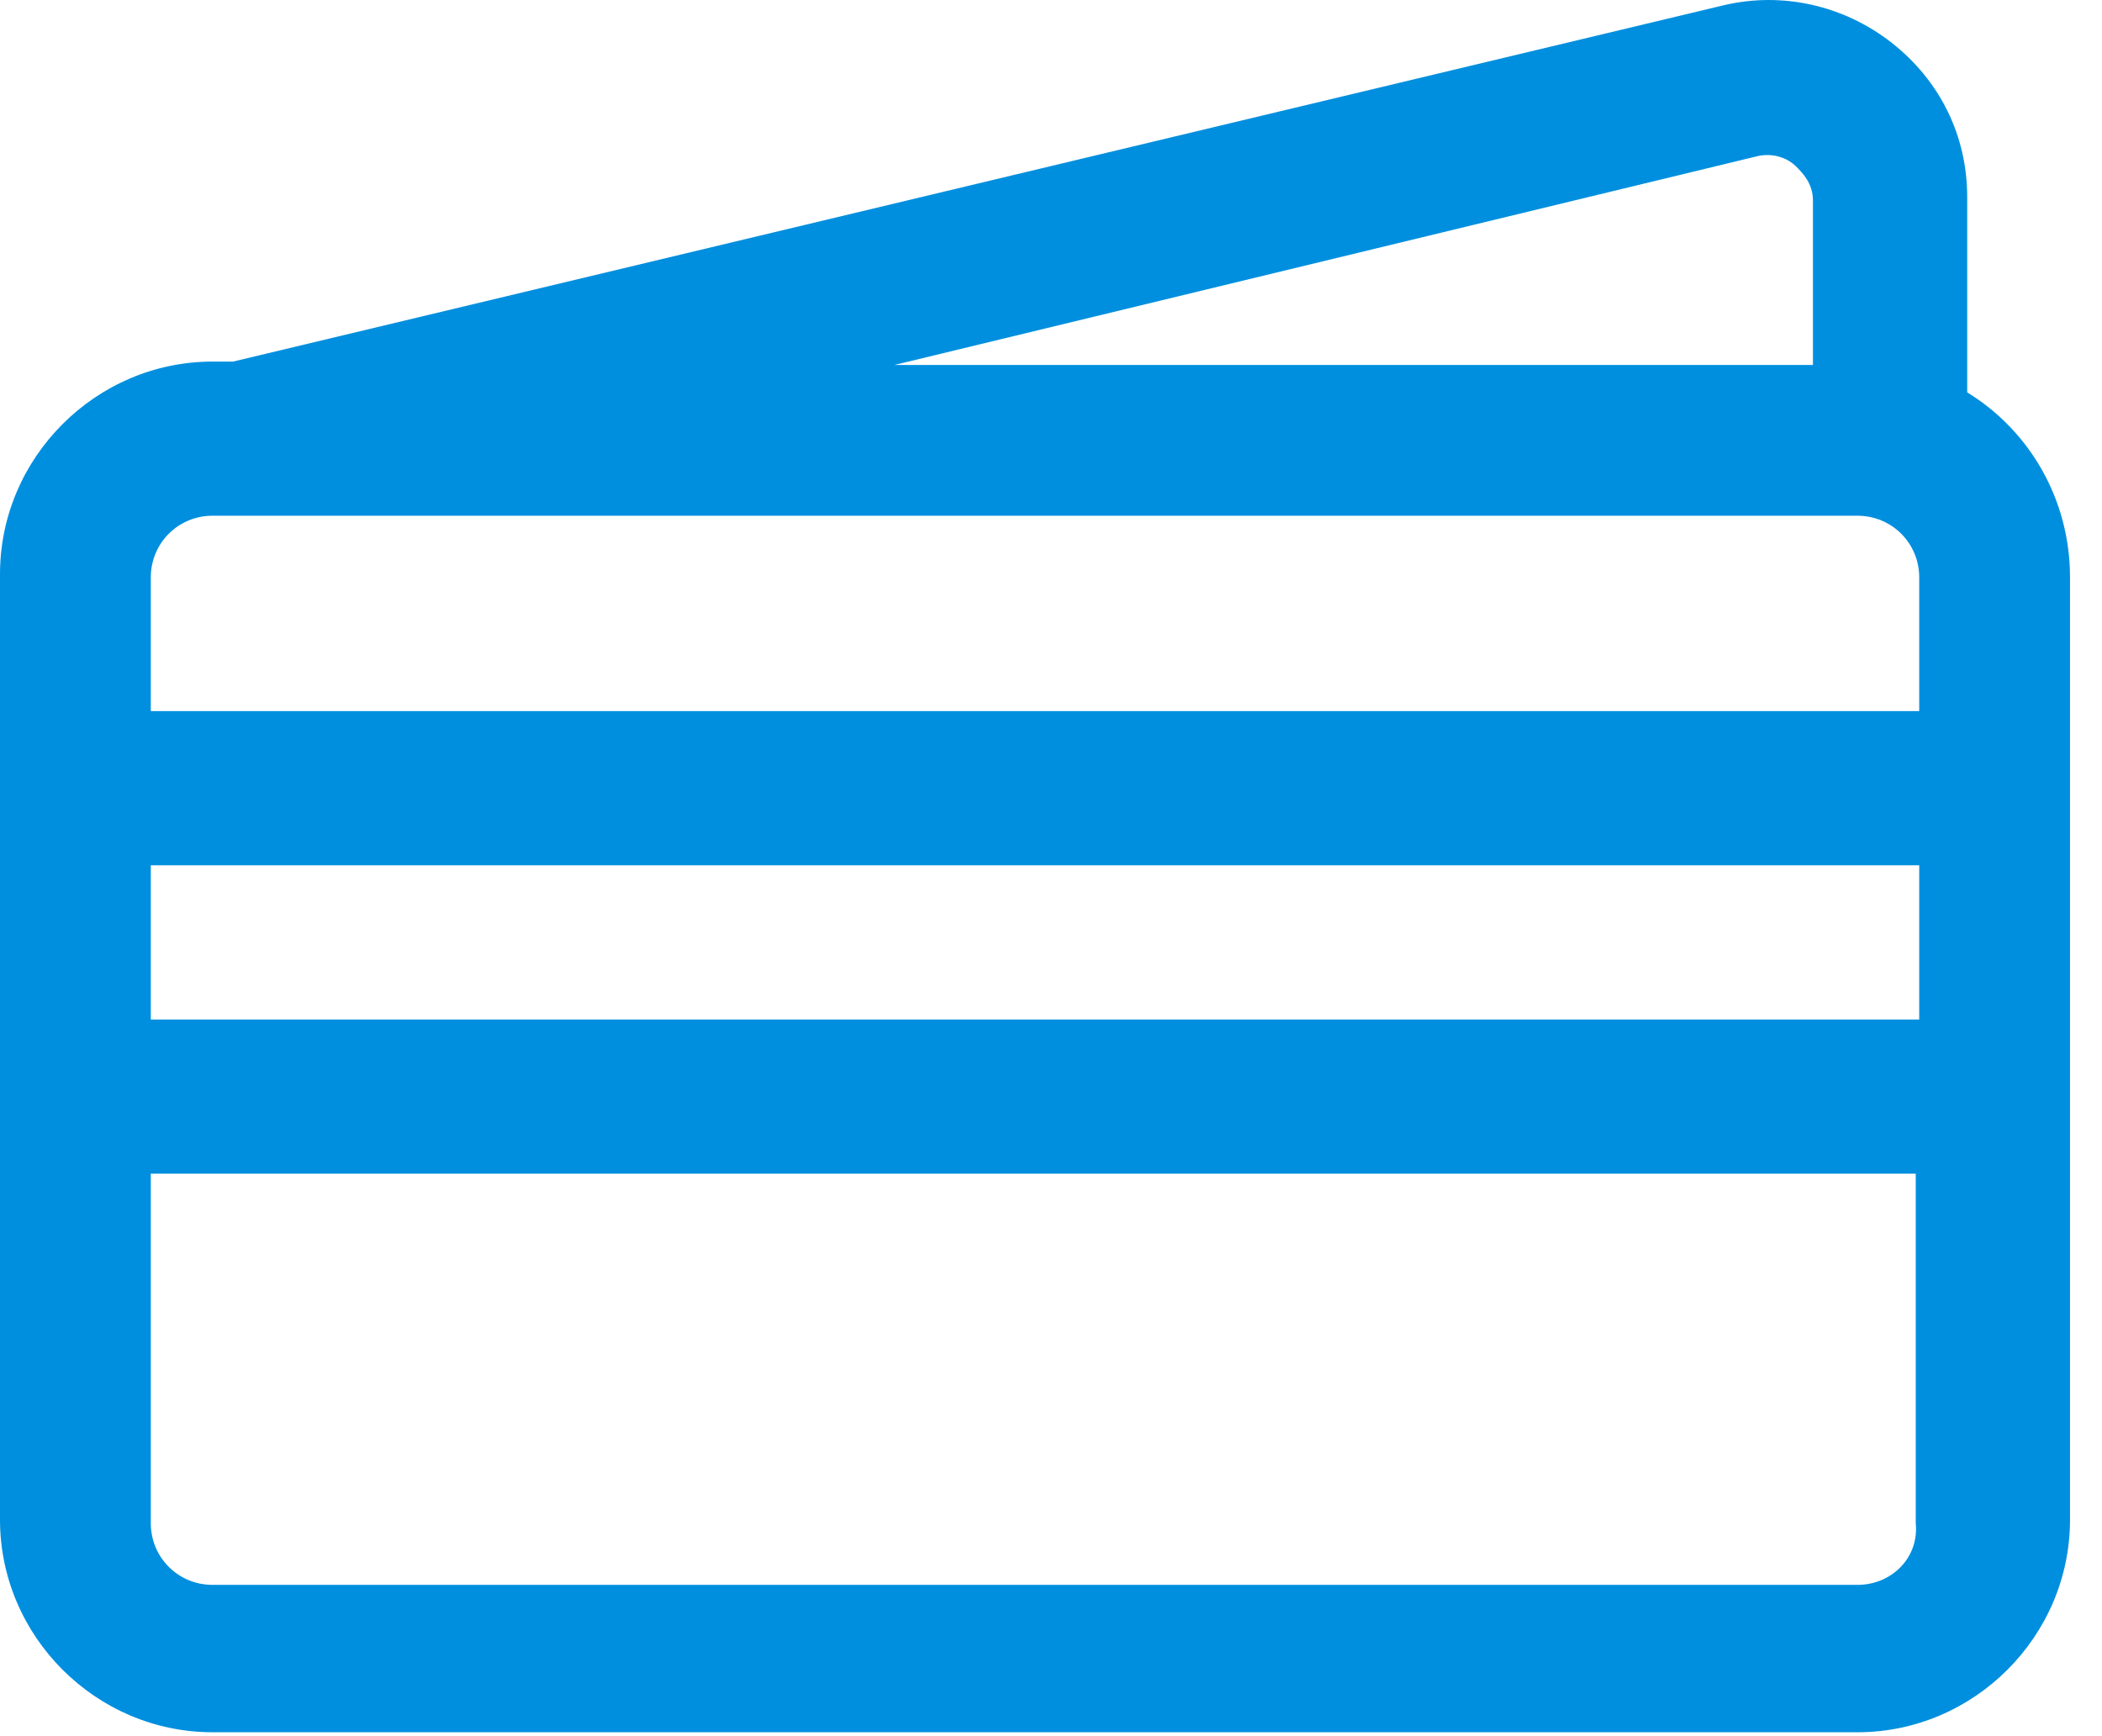
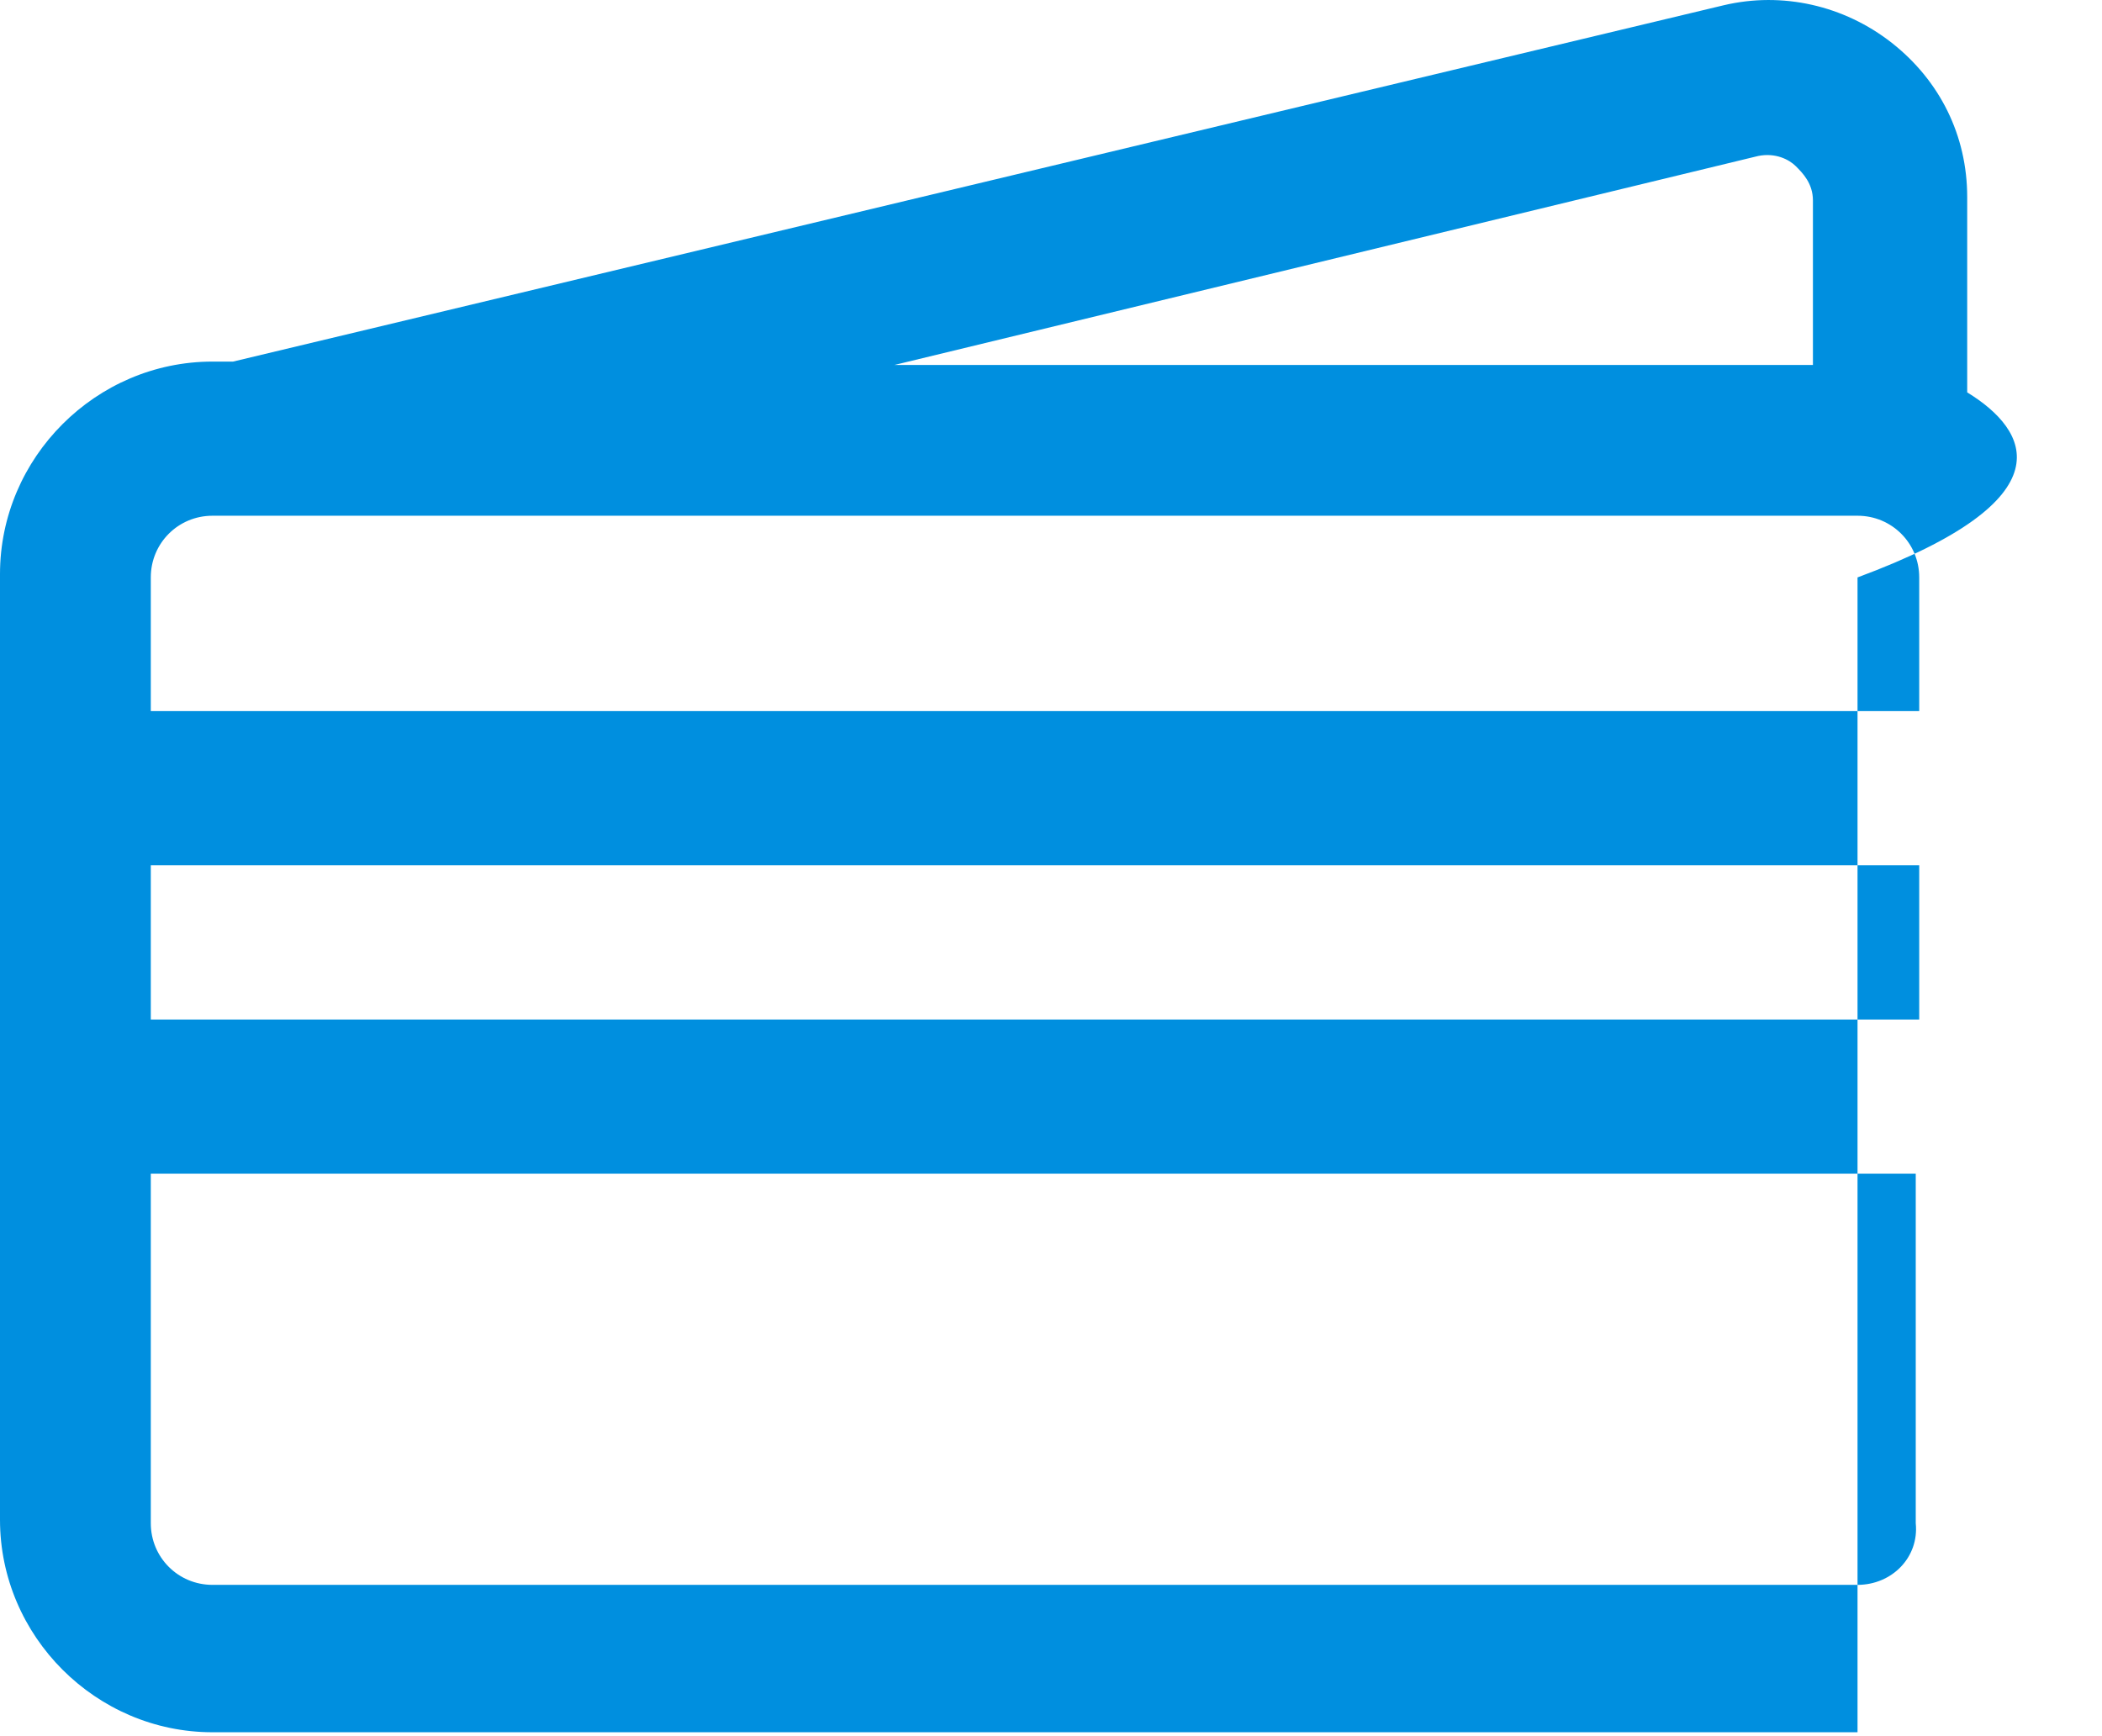
<svg xmlns="http://www.w3.org/2000/svg" width="23" height="19" viewBox="0 0 23 19" fill="none">
-   <path d="M21.525 4.294V2.157C21.525 1.482 21.225 0.882 20.7 0.469C20.175 0.057 19.5 -0.093 18.863 0.057L2.55 3.957H2.325C1.05 3.957 0 5.007 0 6.282V16.632C0 17.907 1.05 18.957 2.325 18.957H20.325C21.6 18.957 22.65 17.907 22.65 16.632V6.319C22.65 5.457 22.2 4.707 21.525 4.294ZM19.238 1.707C19.425 1.669 19.575 1.744 19.65 1.819C19.725 1.894 19.837 2.007 19.837 2.194V3.994H9.787L19.238 1.707ZM2.325 5.644H20.325C20.7 5.644 21 5.944 21 6.319V7.782H1.65V6.319C1.65 5.944 1.95 5.644 2.325 5.644ZM21 9.469V11.157H1.65V9.469H21ZM20.325 17.344H2.325C1.95 17.344 1.65 17.044 1.65 16.669V12.844H20.962V16.669C21 17.044 20.7 17.344 20.325 17.344Z" fill="#008FDF" />
+   <path d="M21.525 4.294V2.157C21.525 1.482 21.225 0.882 20.7 0.469C20.175 0.057 19.5 -0.093 18.863 0.057L2.55 3.957H2.325C1.05 3.957 0 5.007 0 6.282V16.632C0 17.907 1.05 18.957 2.325 18.957H20.325V6.319C22.65 5.457 22.2 4.707 21.525 4.294ZM19.238 1.707C19.425 1.669 19.575 1.744 19.65 1.819C19.725 1.894 19.837 2.007 19.837 2.194V3.994H9.787L19.238 1.707ZM2.325 5.644H20.325C20.7 5.644 21 5.944 21 6.319V7.782H1.65V6.319C1.65 5.944 1.95 5.644 2.325 5.644ZM21 9.469V11.157H1.65V9.469H21ZM20.325 17.344H2.325C1.95 17.344 1.65 17.044 1.65 16.669V12.844H20.962V16.669C21 17.044 20.7 17.344 20.325 17.344Z" fill="#008FDF" />
</svg>